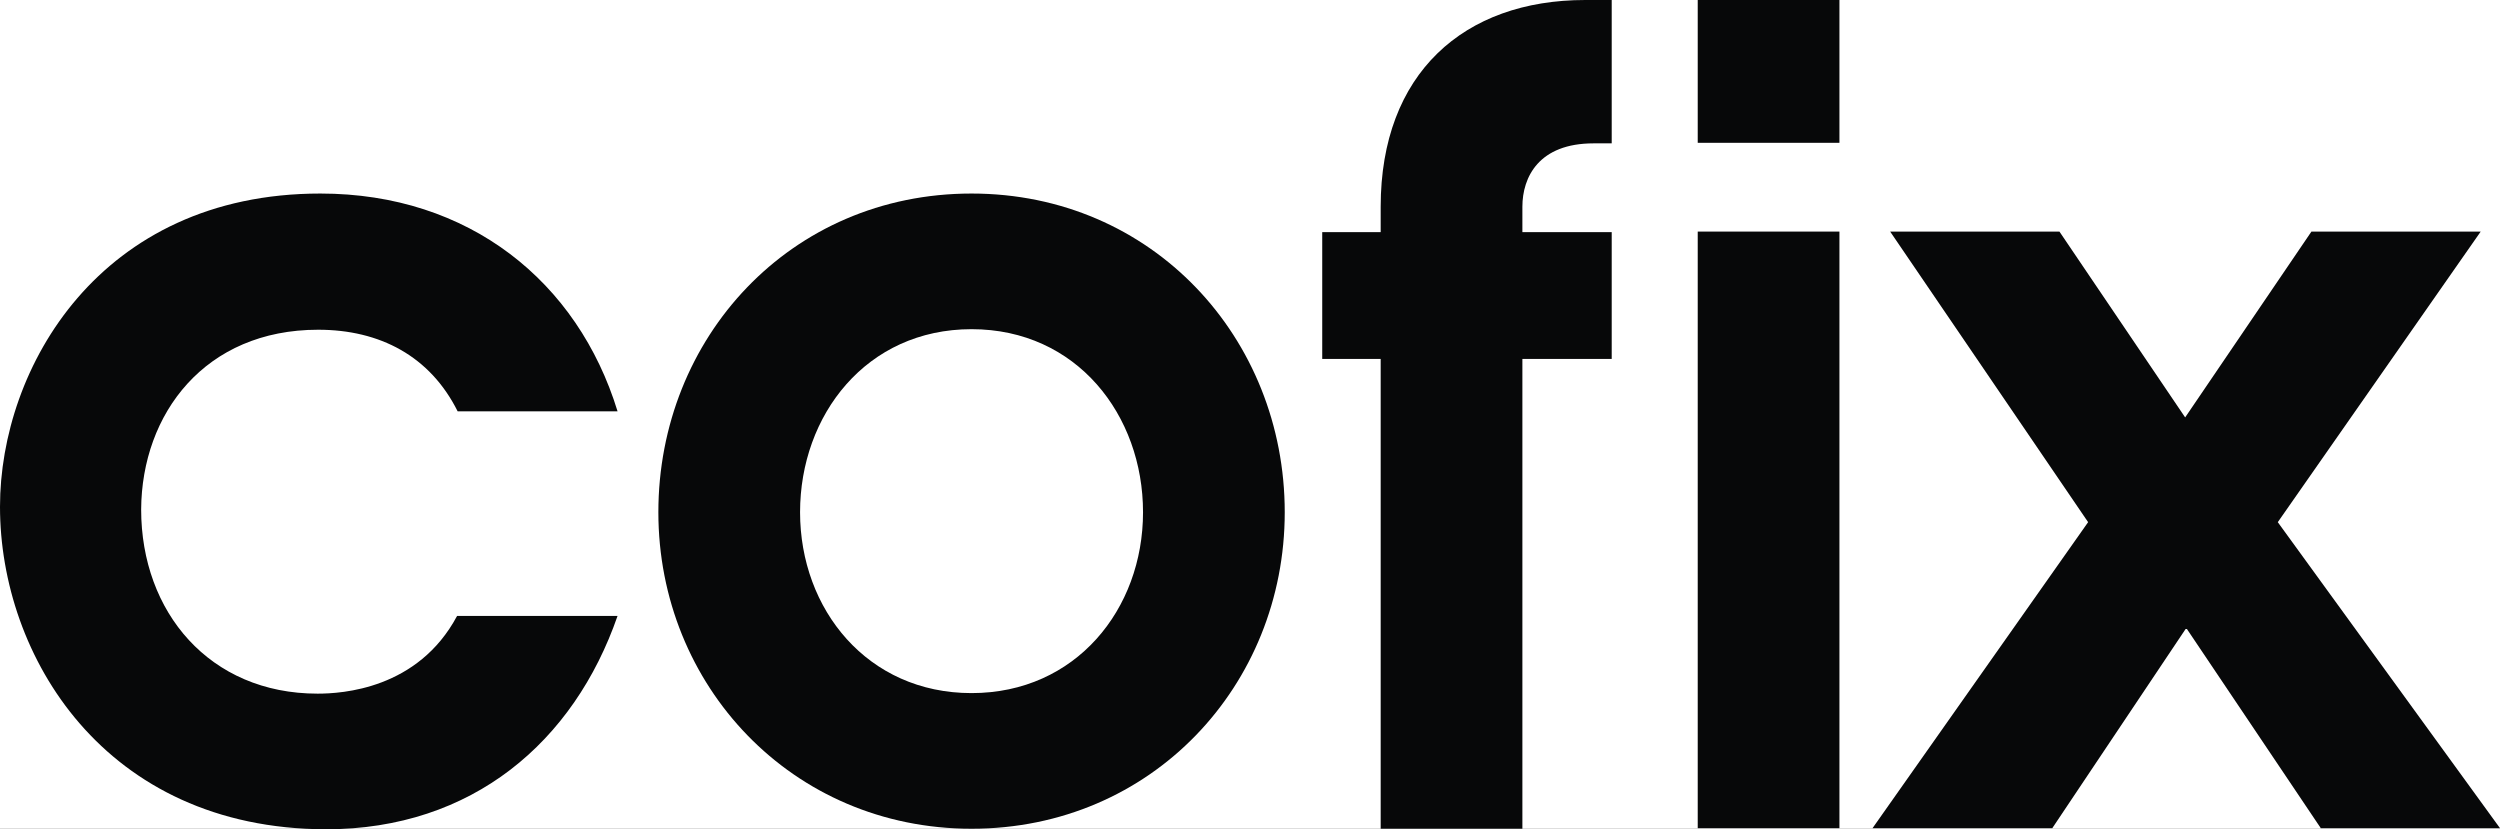
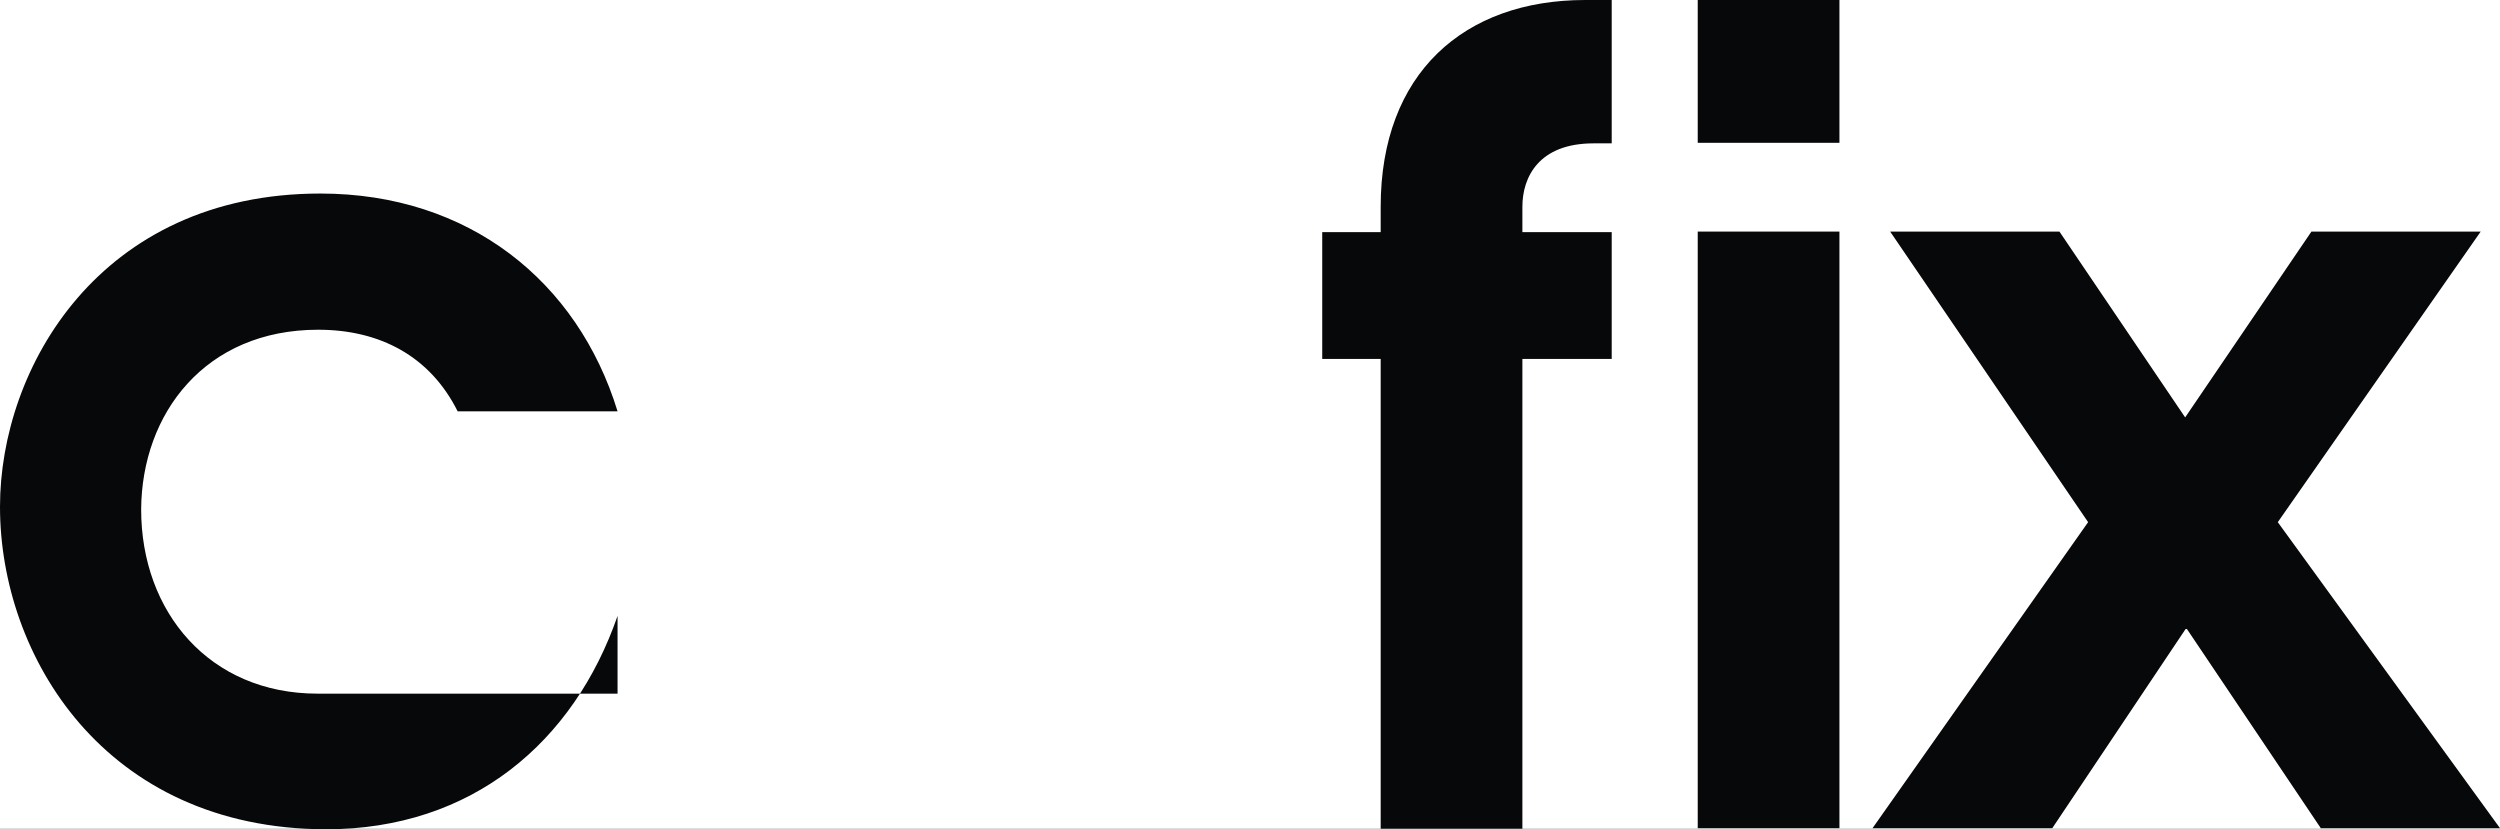
<svg xmlns="http://www.w3.org/2000/svg" version="1.1" id="Слой_1" x="0px" y="0px" viewBox="0 0 453.4 150.4" style="enable-background:new 0 0 453.4 150.4;" xml:space="preserve">
  <rect x="0" y="0" width="453.4" height="150.4" fill="#808080" stroke="none" />
  <style type="text/css">
	.st0{fill:#FFFFFF;}
	.st1{fill:#070809;}
</style>
  <rect class="st0" width="453.4" height="150.3" />
  <g id="Logo_1_">
-     <path class="st1" d="M112,111.7c-7.9,22.8-26.3,38.7-52.9,38.7C18.9,150.3,0,118.9,0,91.9c0-25.2,18.1-56.8,58.1-56.8   c27,0,46.7,16,53.9,39.5H83c-5-10-14.1-14.8-25.3-14.8c-20.5,0-32,15.2-32.1,32.6c0,18.6,12.4,33.4,32,33.4   c4.4,0,18.2-0.8,25.3-14.1H112z" />
-     <path class="st1" d="M145.1,92.9L145.1,92.9c0,17.6,12.2,32.8,31.1,32.8s31.1-15.2,31.1-32.8c0-17.6-12-33.2-31.1-33.2   S145.1,75.3,145.1,92.9 M233,92.9c0,31.4-24.1,57.4-56.8,57.4c-32.6,0-56.8-26-56.8-57.4c0-31.6,23.9-57.8,56.8-57.8   C209,35.1,233,61.3,233,92.9" />
+     <path class="st1" d="M112,111.7c-7.9,22.8-26.3,38.7-52.9,38.7C18.9,150.3,0,118.9,0,91.9c0-25.2,18.1-56.8,58.1-56.8   c27,0,46.7,16,53.9,39.5H83c-5-10-14.1-14.8-25.3-14.8c-20.5,0-32,15.2-32.1,32.6c0,18.6,12.4,33.4,32,33.4   H112z" />
    <path class="st1" d="M250.4,65.1h-10.6v-23h10.6v-4.6c0-24.2,15.1-37.5,37.1-37.5h4.8v26H289c-9.9,0-12.9,6.1-12.9,11.5v4.6h16.2   v23h-16.2v85.2h-25.7L250.4,65.1z" />
    <rect x="307.9" y="-0.1" class="st1" width="25.7" height="26" />
    <rect x="307.9" y="42" class="st1" width="25.7" height="108.2" />
    <polygon class="st1" points="420.9,150.2 453.4,150.2 413.1,94.7 449.9,42 419.2,42 396.3,75.7 373.5,42 342.8,42 378.7,94.7    339.6,150.2 372.2,150.2 396.5,113.9  " />
  </g>
</svg>